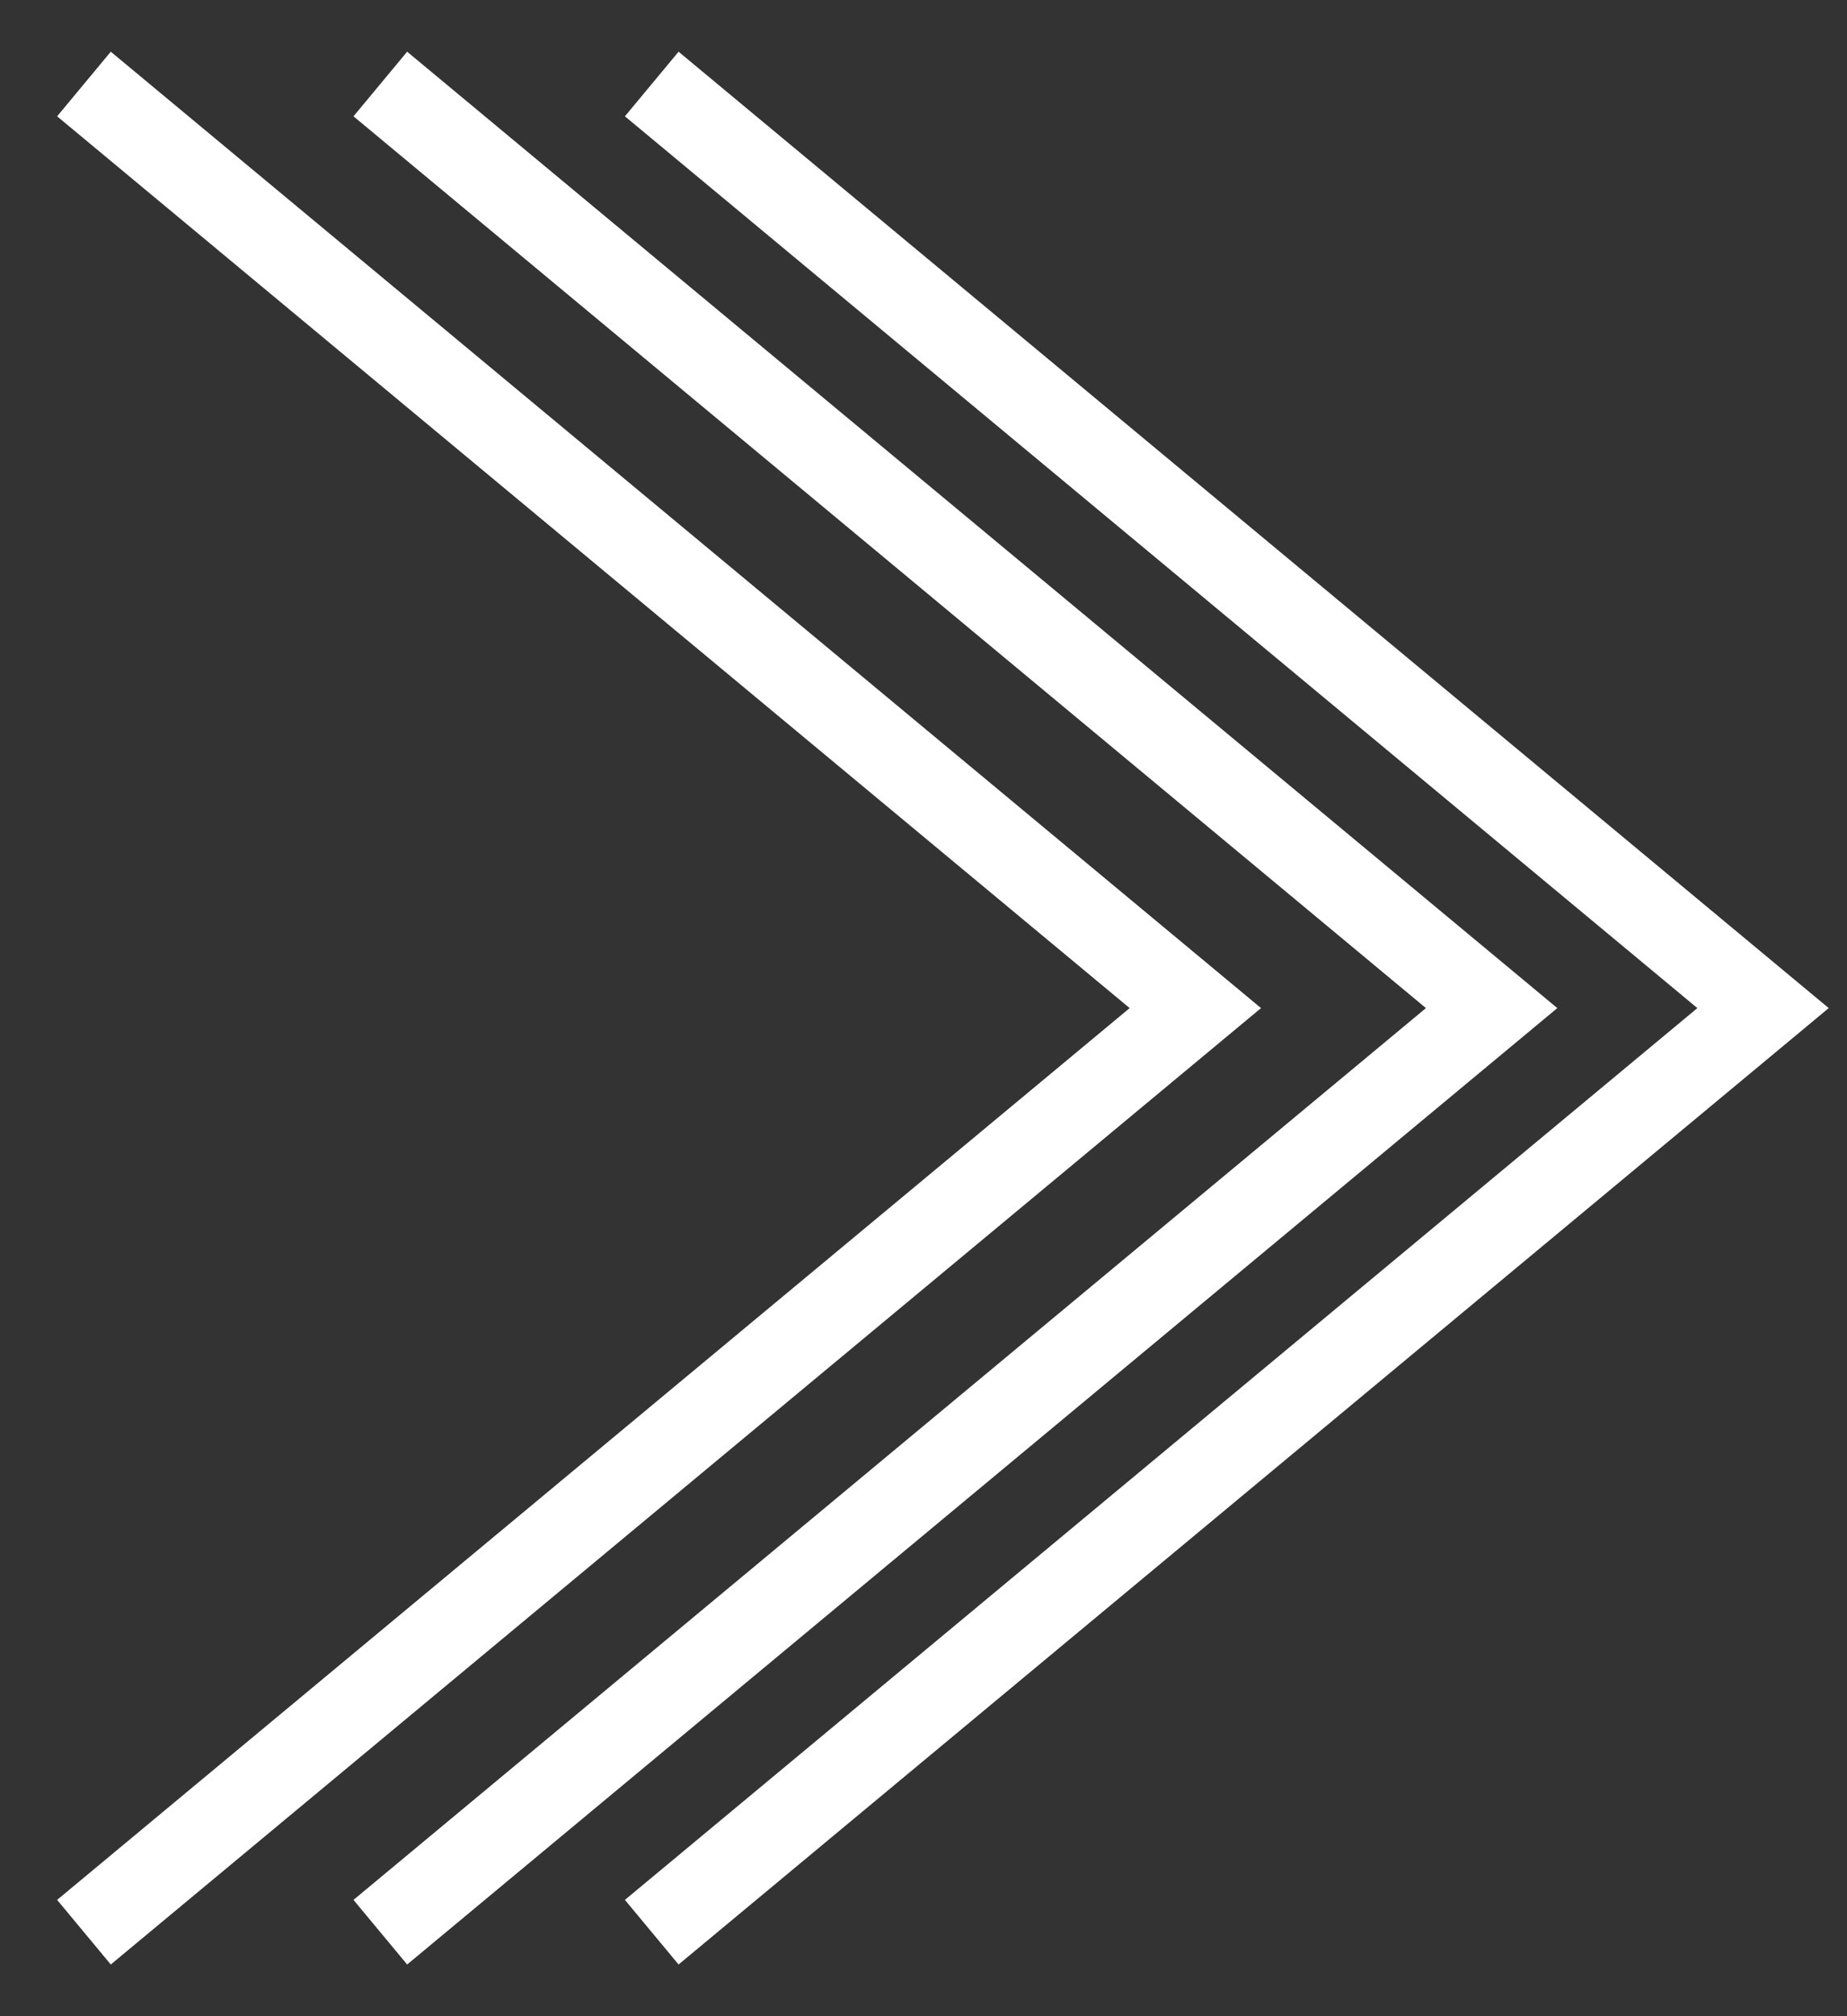
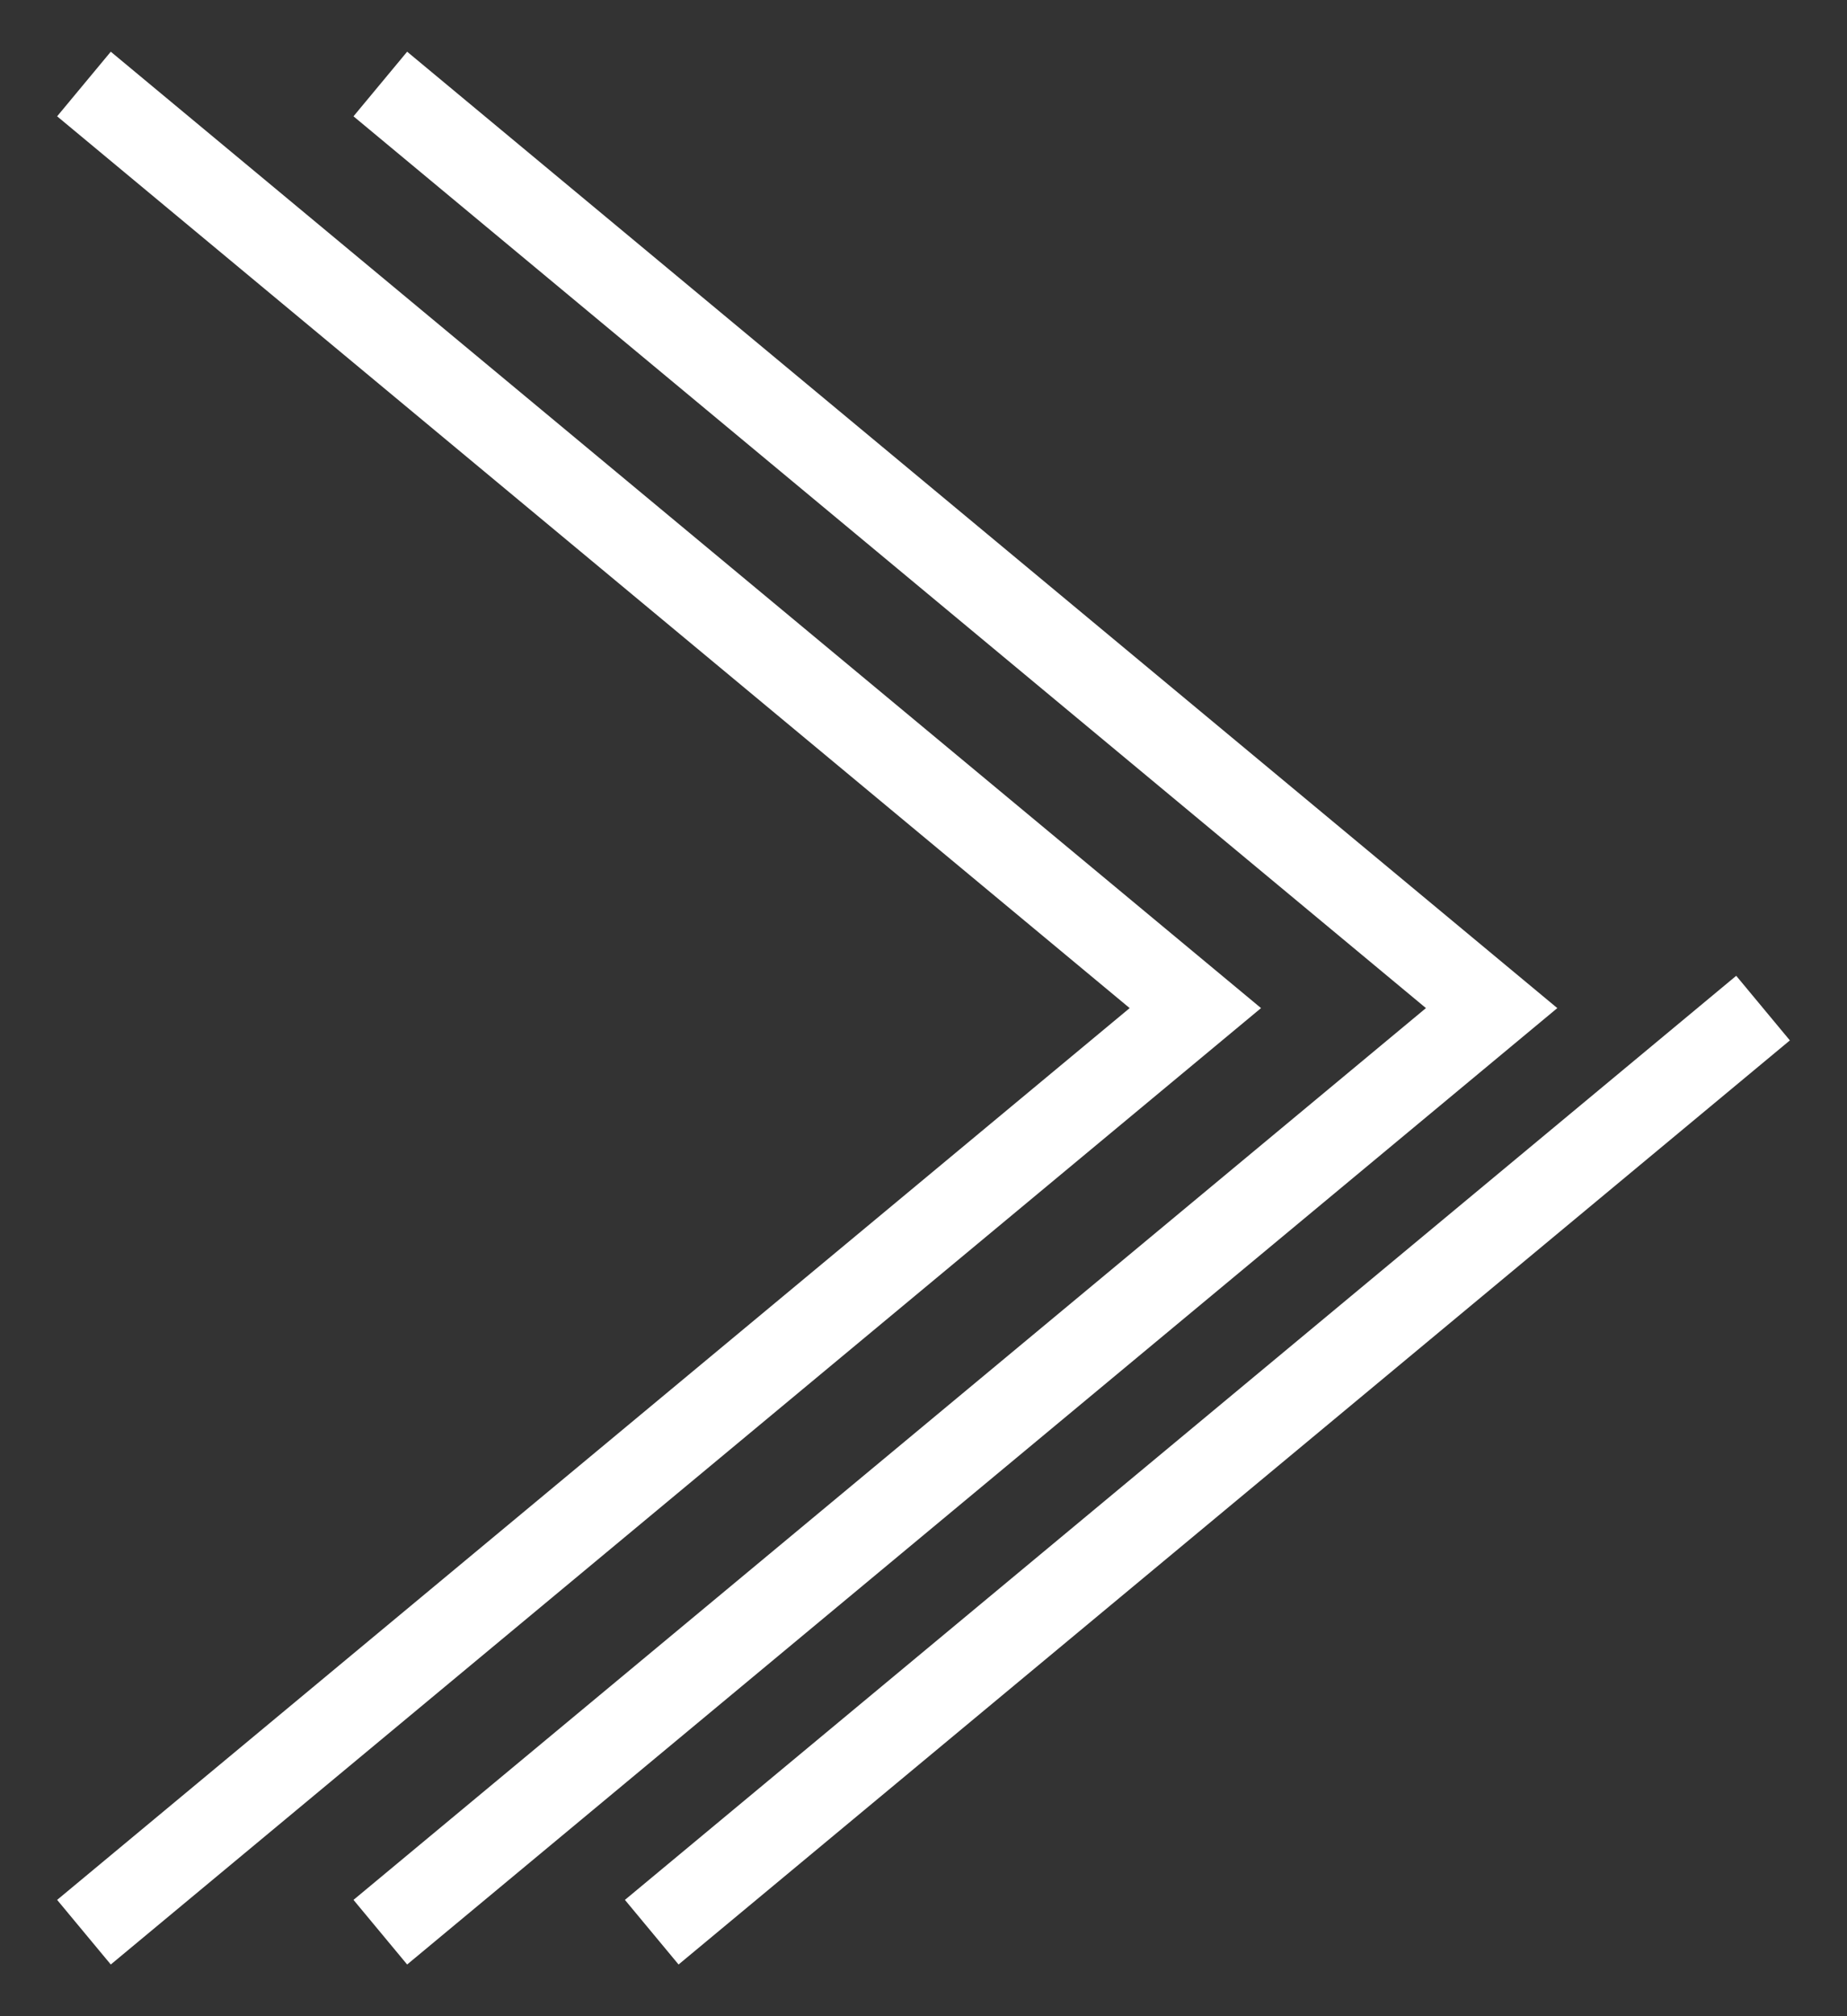
<svg xmlns="http://www.w3.org/2000/svg" width="22" height="24" viewBox="0 0 22 24" fill="none">
  <rect x="0" y="0" width="22" height="24" fill="#333333" stroke="none" />
-   <path d="M7.763 23L21 12L7.763 1M4.53 23L17.767 12L4.53 1M1 23L14.238 12L1 1" stroke="white" />
+   <path d="M7.763 23L21 12M4.53 23L17.767 12L4.53 1M1 23L14.238 12L1 1" stroke="white" />
</svg>